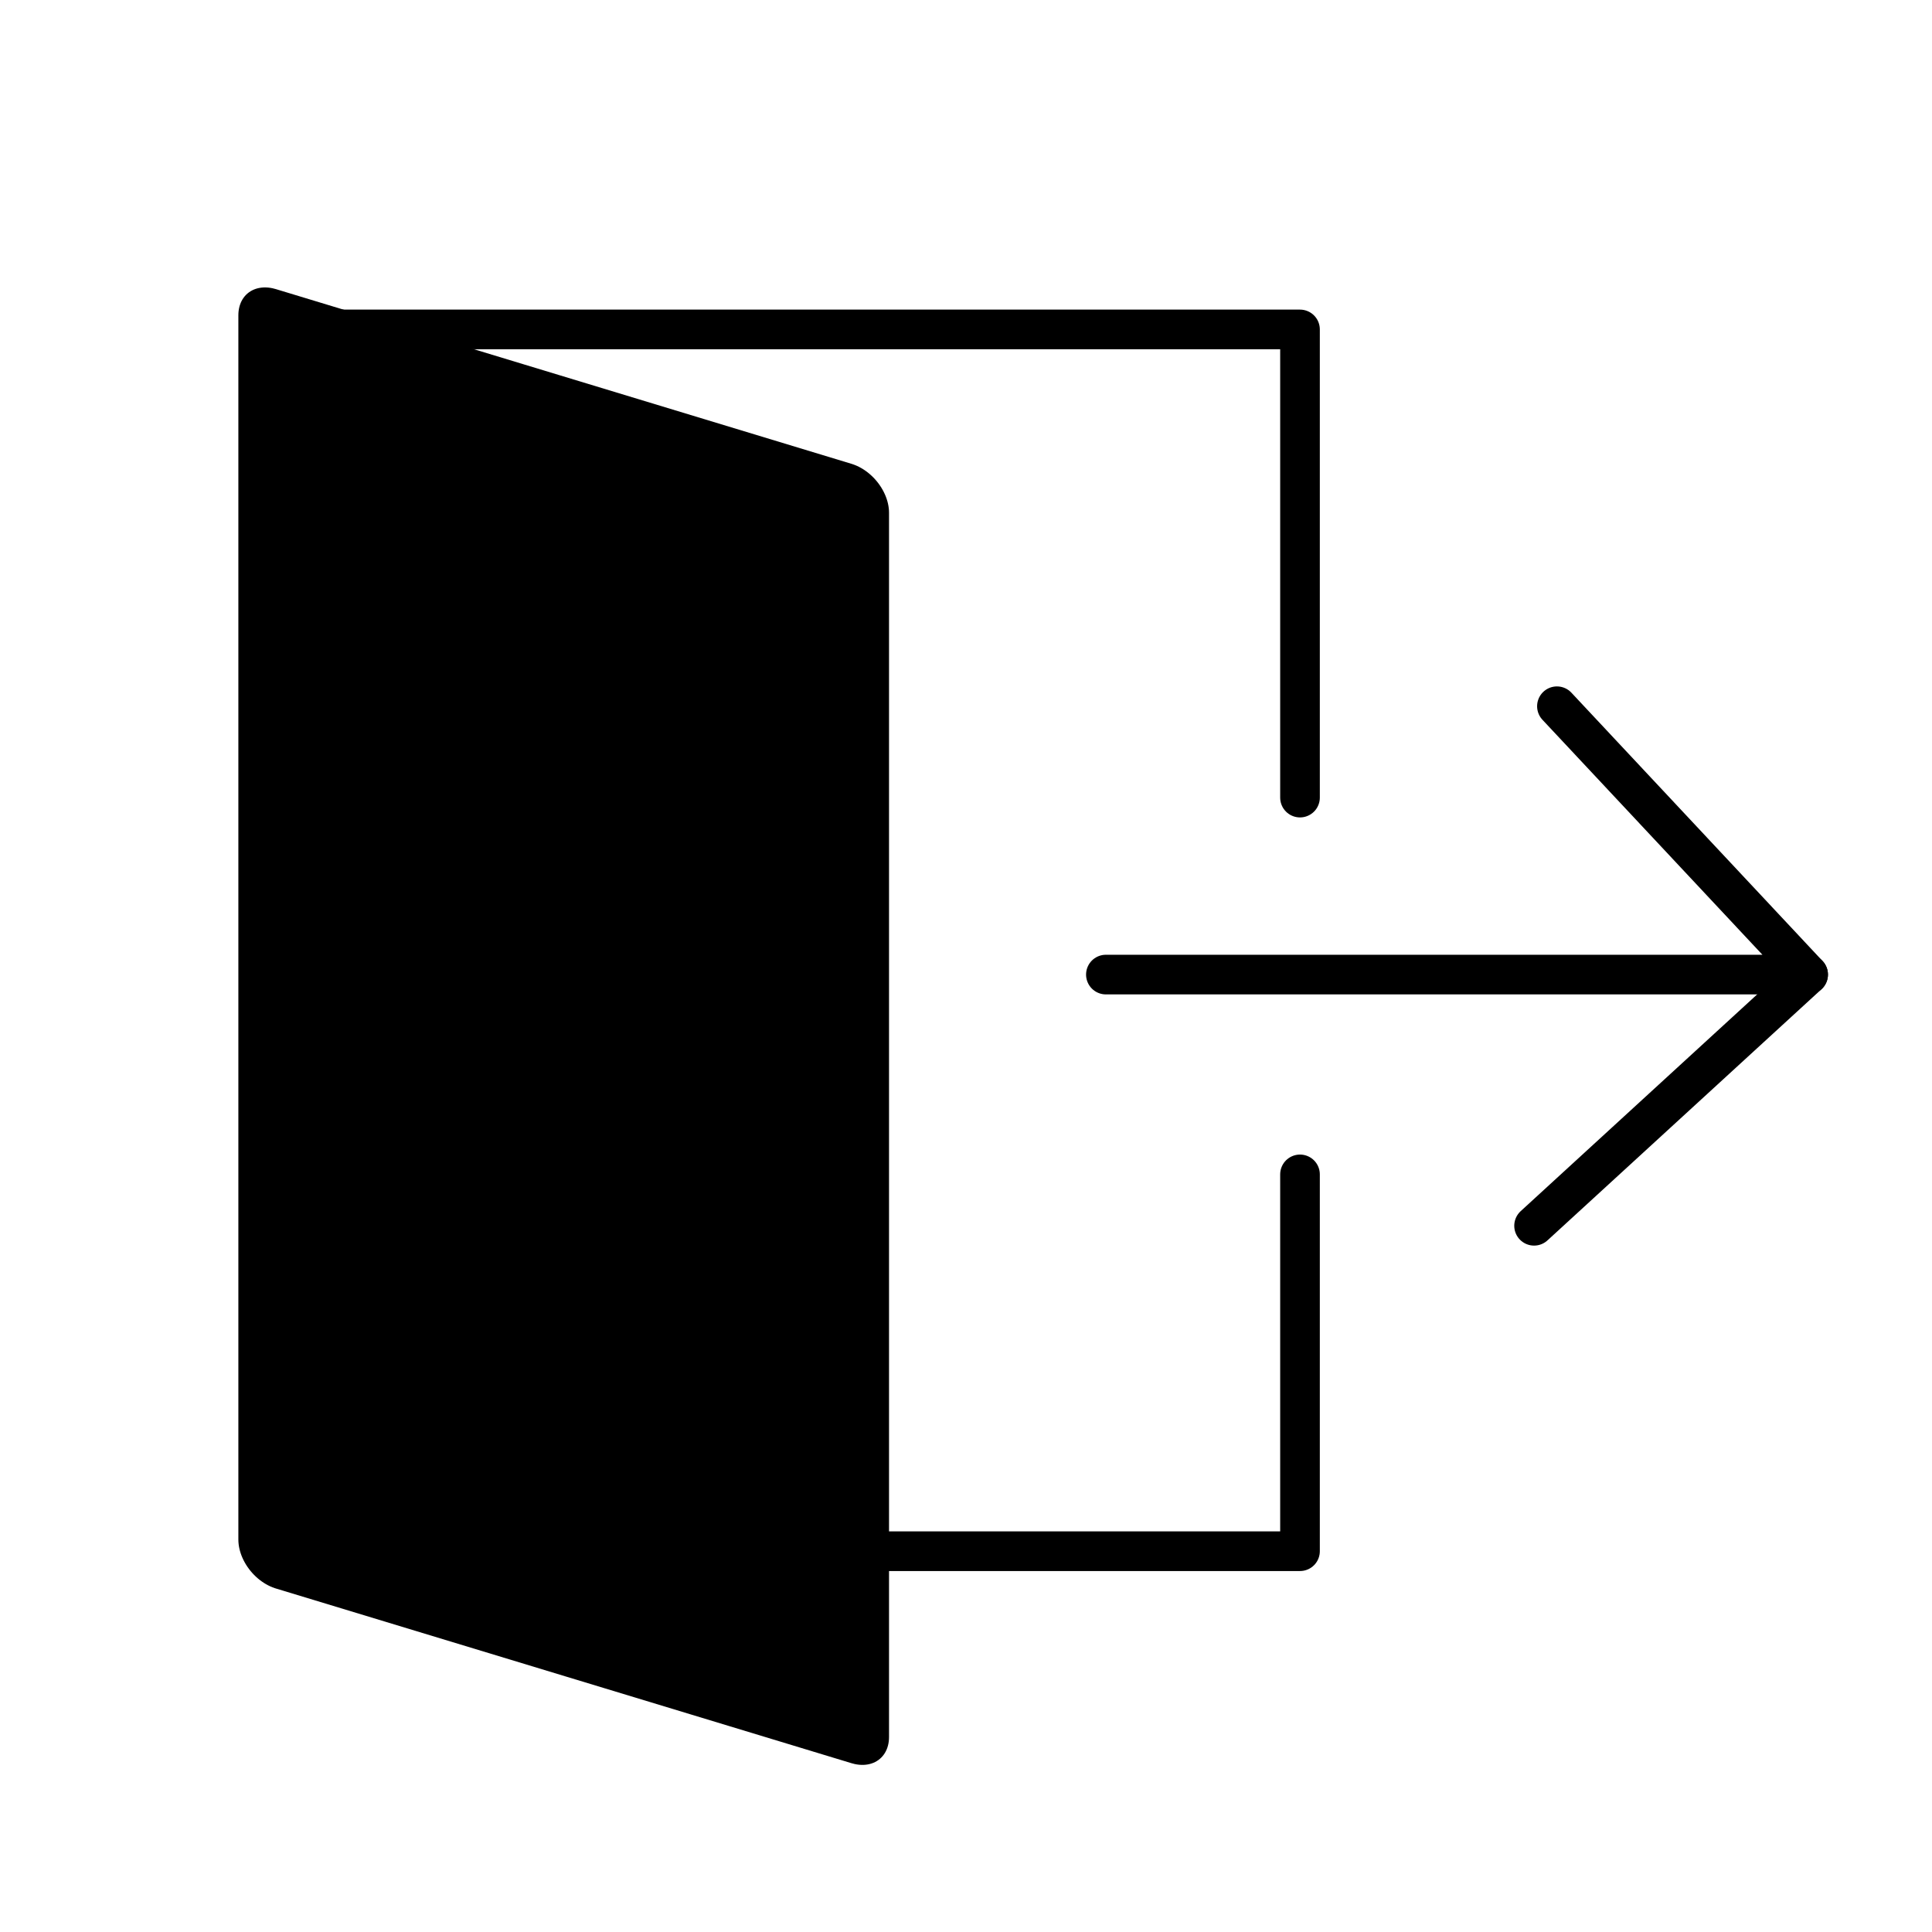
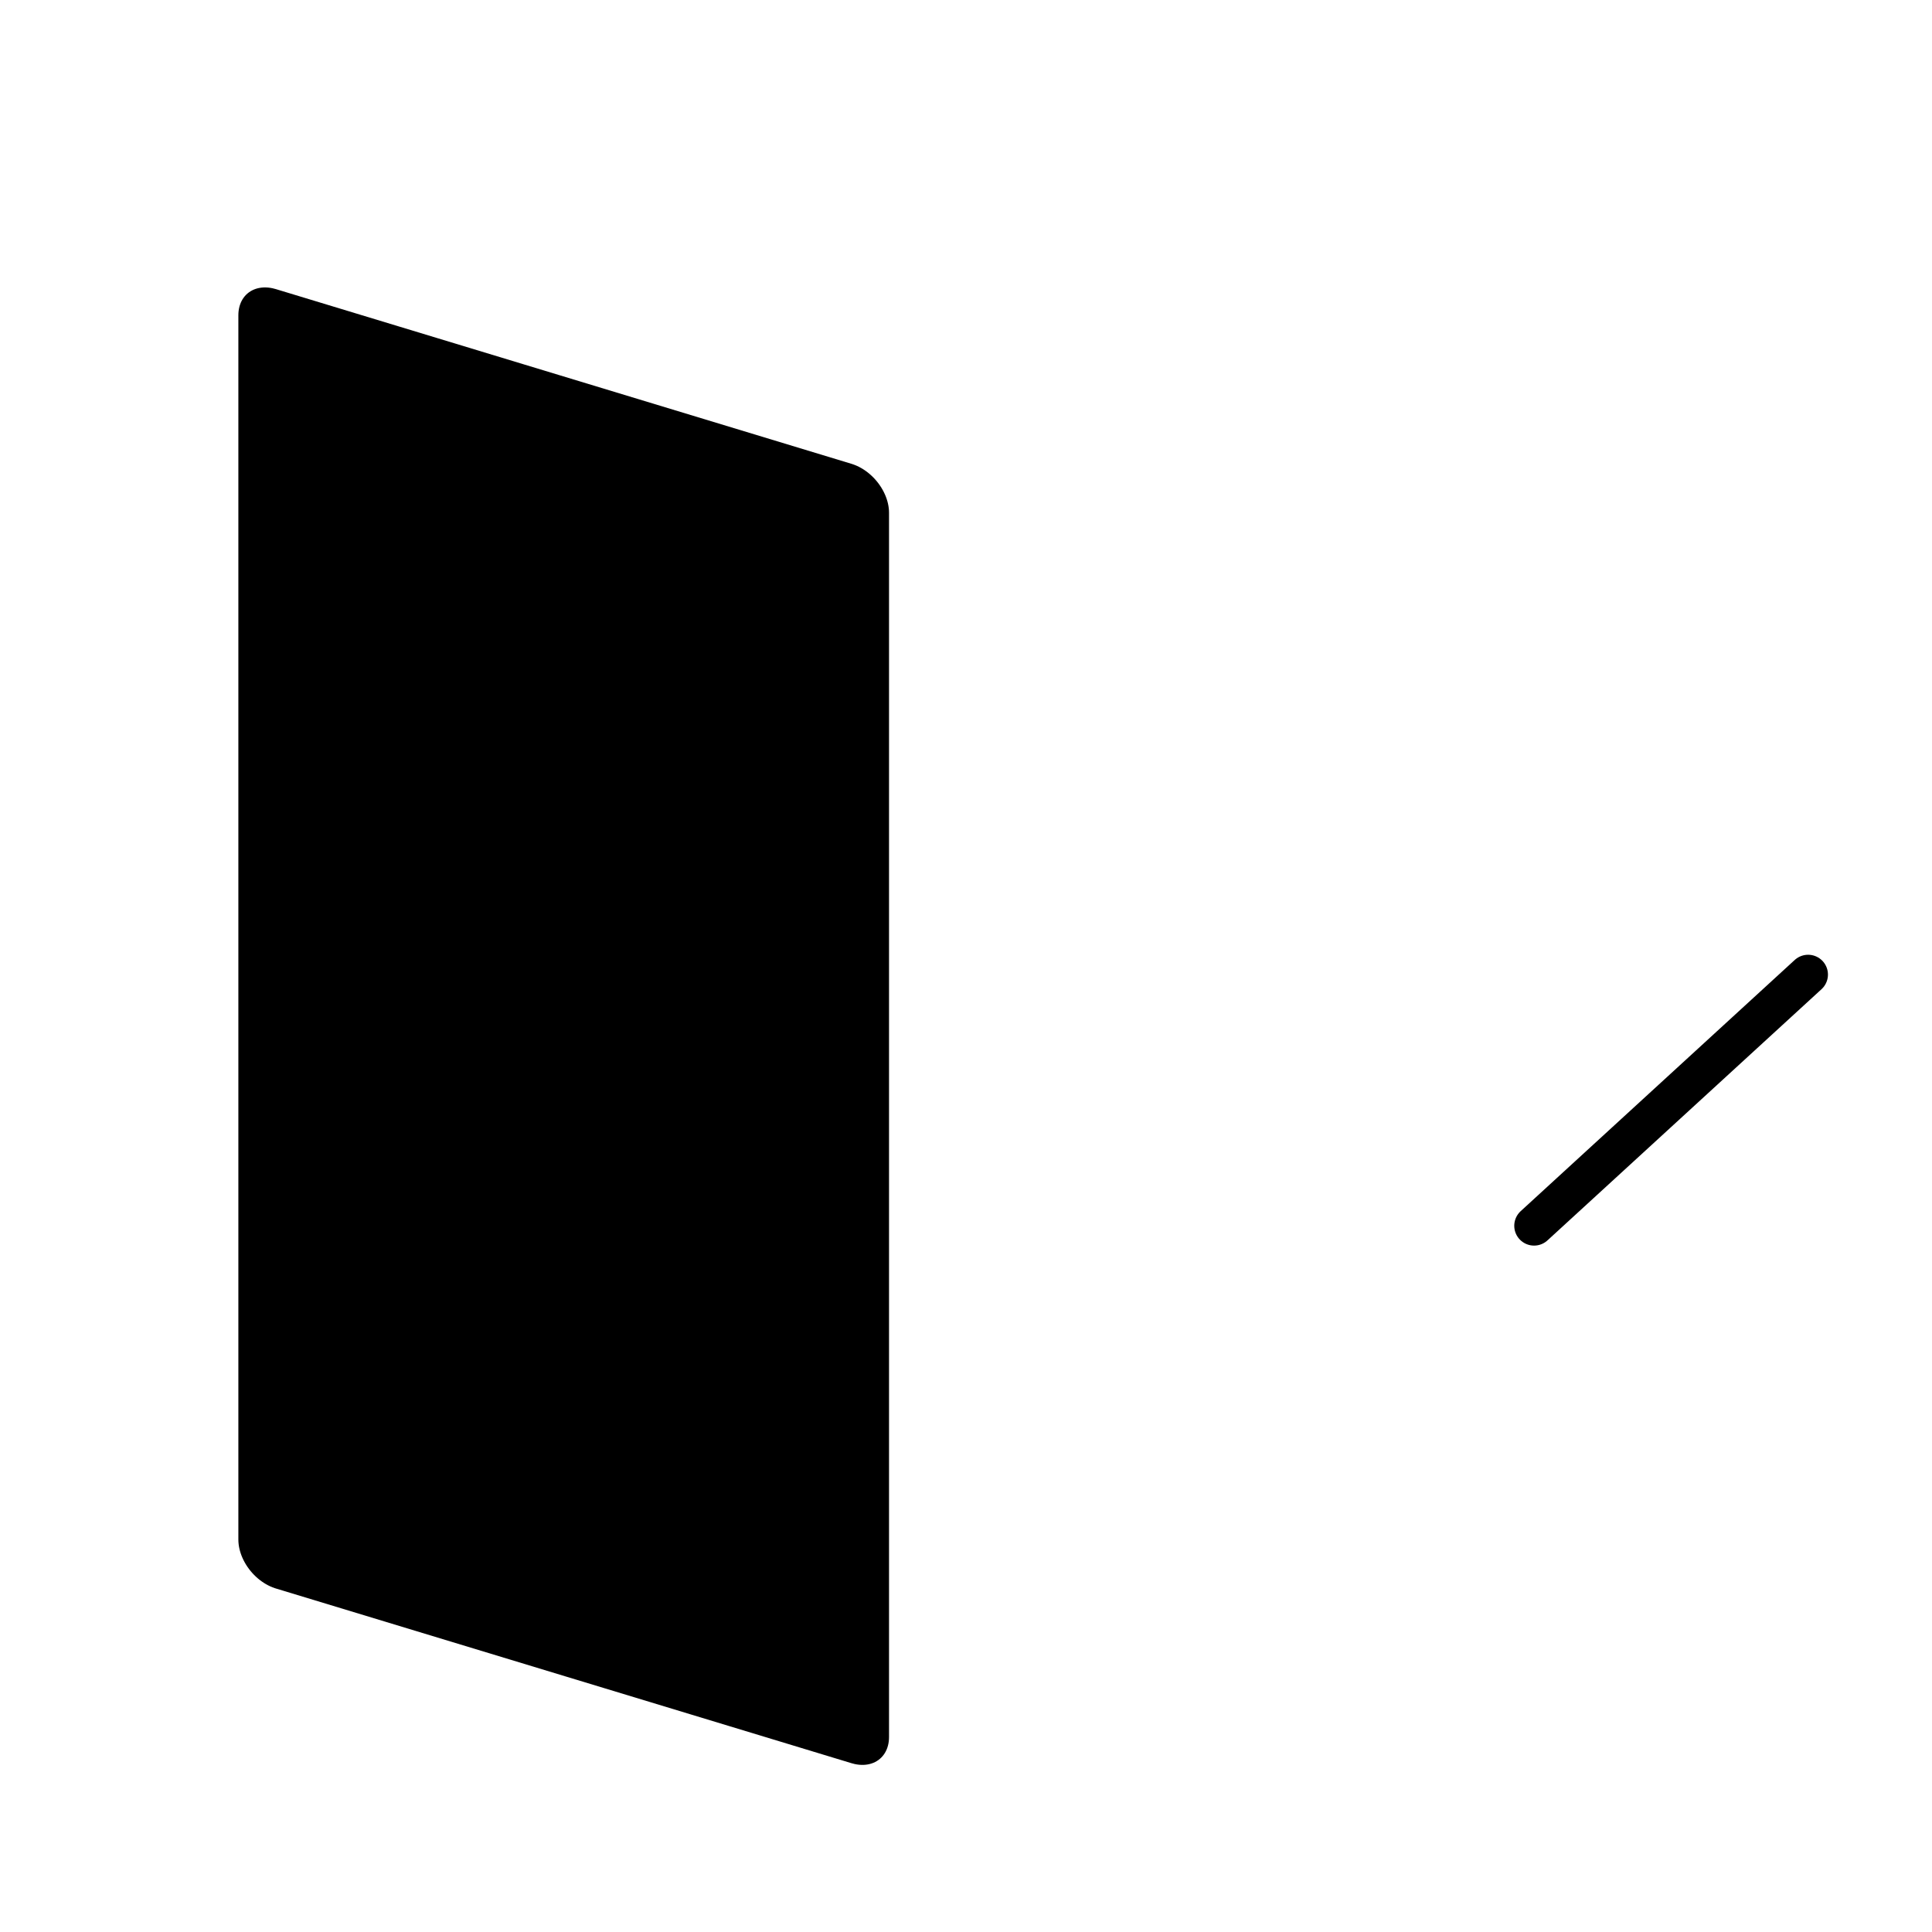
<svg xmlns="http://www.w3.org/2000/svg" width="800px" height="800px" version="1.1" viewBox="144 144 512 512">
-   <path transform="matrix(1.513 0 0 1.513 148.09 148.09)" d="m225 137v-82.001h-179m99.999 214h79.001v-66.001" fill="none" stroke="#000000" stroke-linecap="round" stroke-linejoin="round" stroke-width="6.945" />
-   <path transform="matrix(1.513 0 0 1.513 148.09 148.09)" d="m191 168h123l-43.998-47.001" fill="none" stroke="#000000" stroke-linecap="round" stroke-linejoin="round" stroke-width="6.945" />
  <path transform="matrix(1.513 0 0 1.513 148.09 148.09)" d="m314 168-48 43.998" fill="none" stroke="#000000" stroke-linecap="round" stroke-linejoin="round" stroke-width="6.945" />
  <path transform="matrix(2.863 .869 0 2.863 217.11 230.56)" d="m-1.8532e-4 3.3115e-6 53.283-5.3873e-4v113.33l-53.283 5.38e-4zm0 0" fill="none" stroke="#000000" stroke-linecap="round" stroke-linejoin="round" stroke-width="6.945" />
  <path d="m217.69 555.07v-323.77l151.3 45.391v325.28z" fill-rule="evenodd" />
</svg>